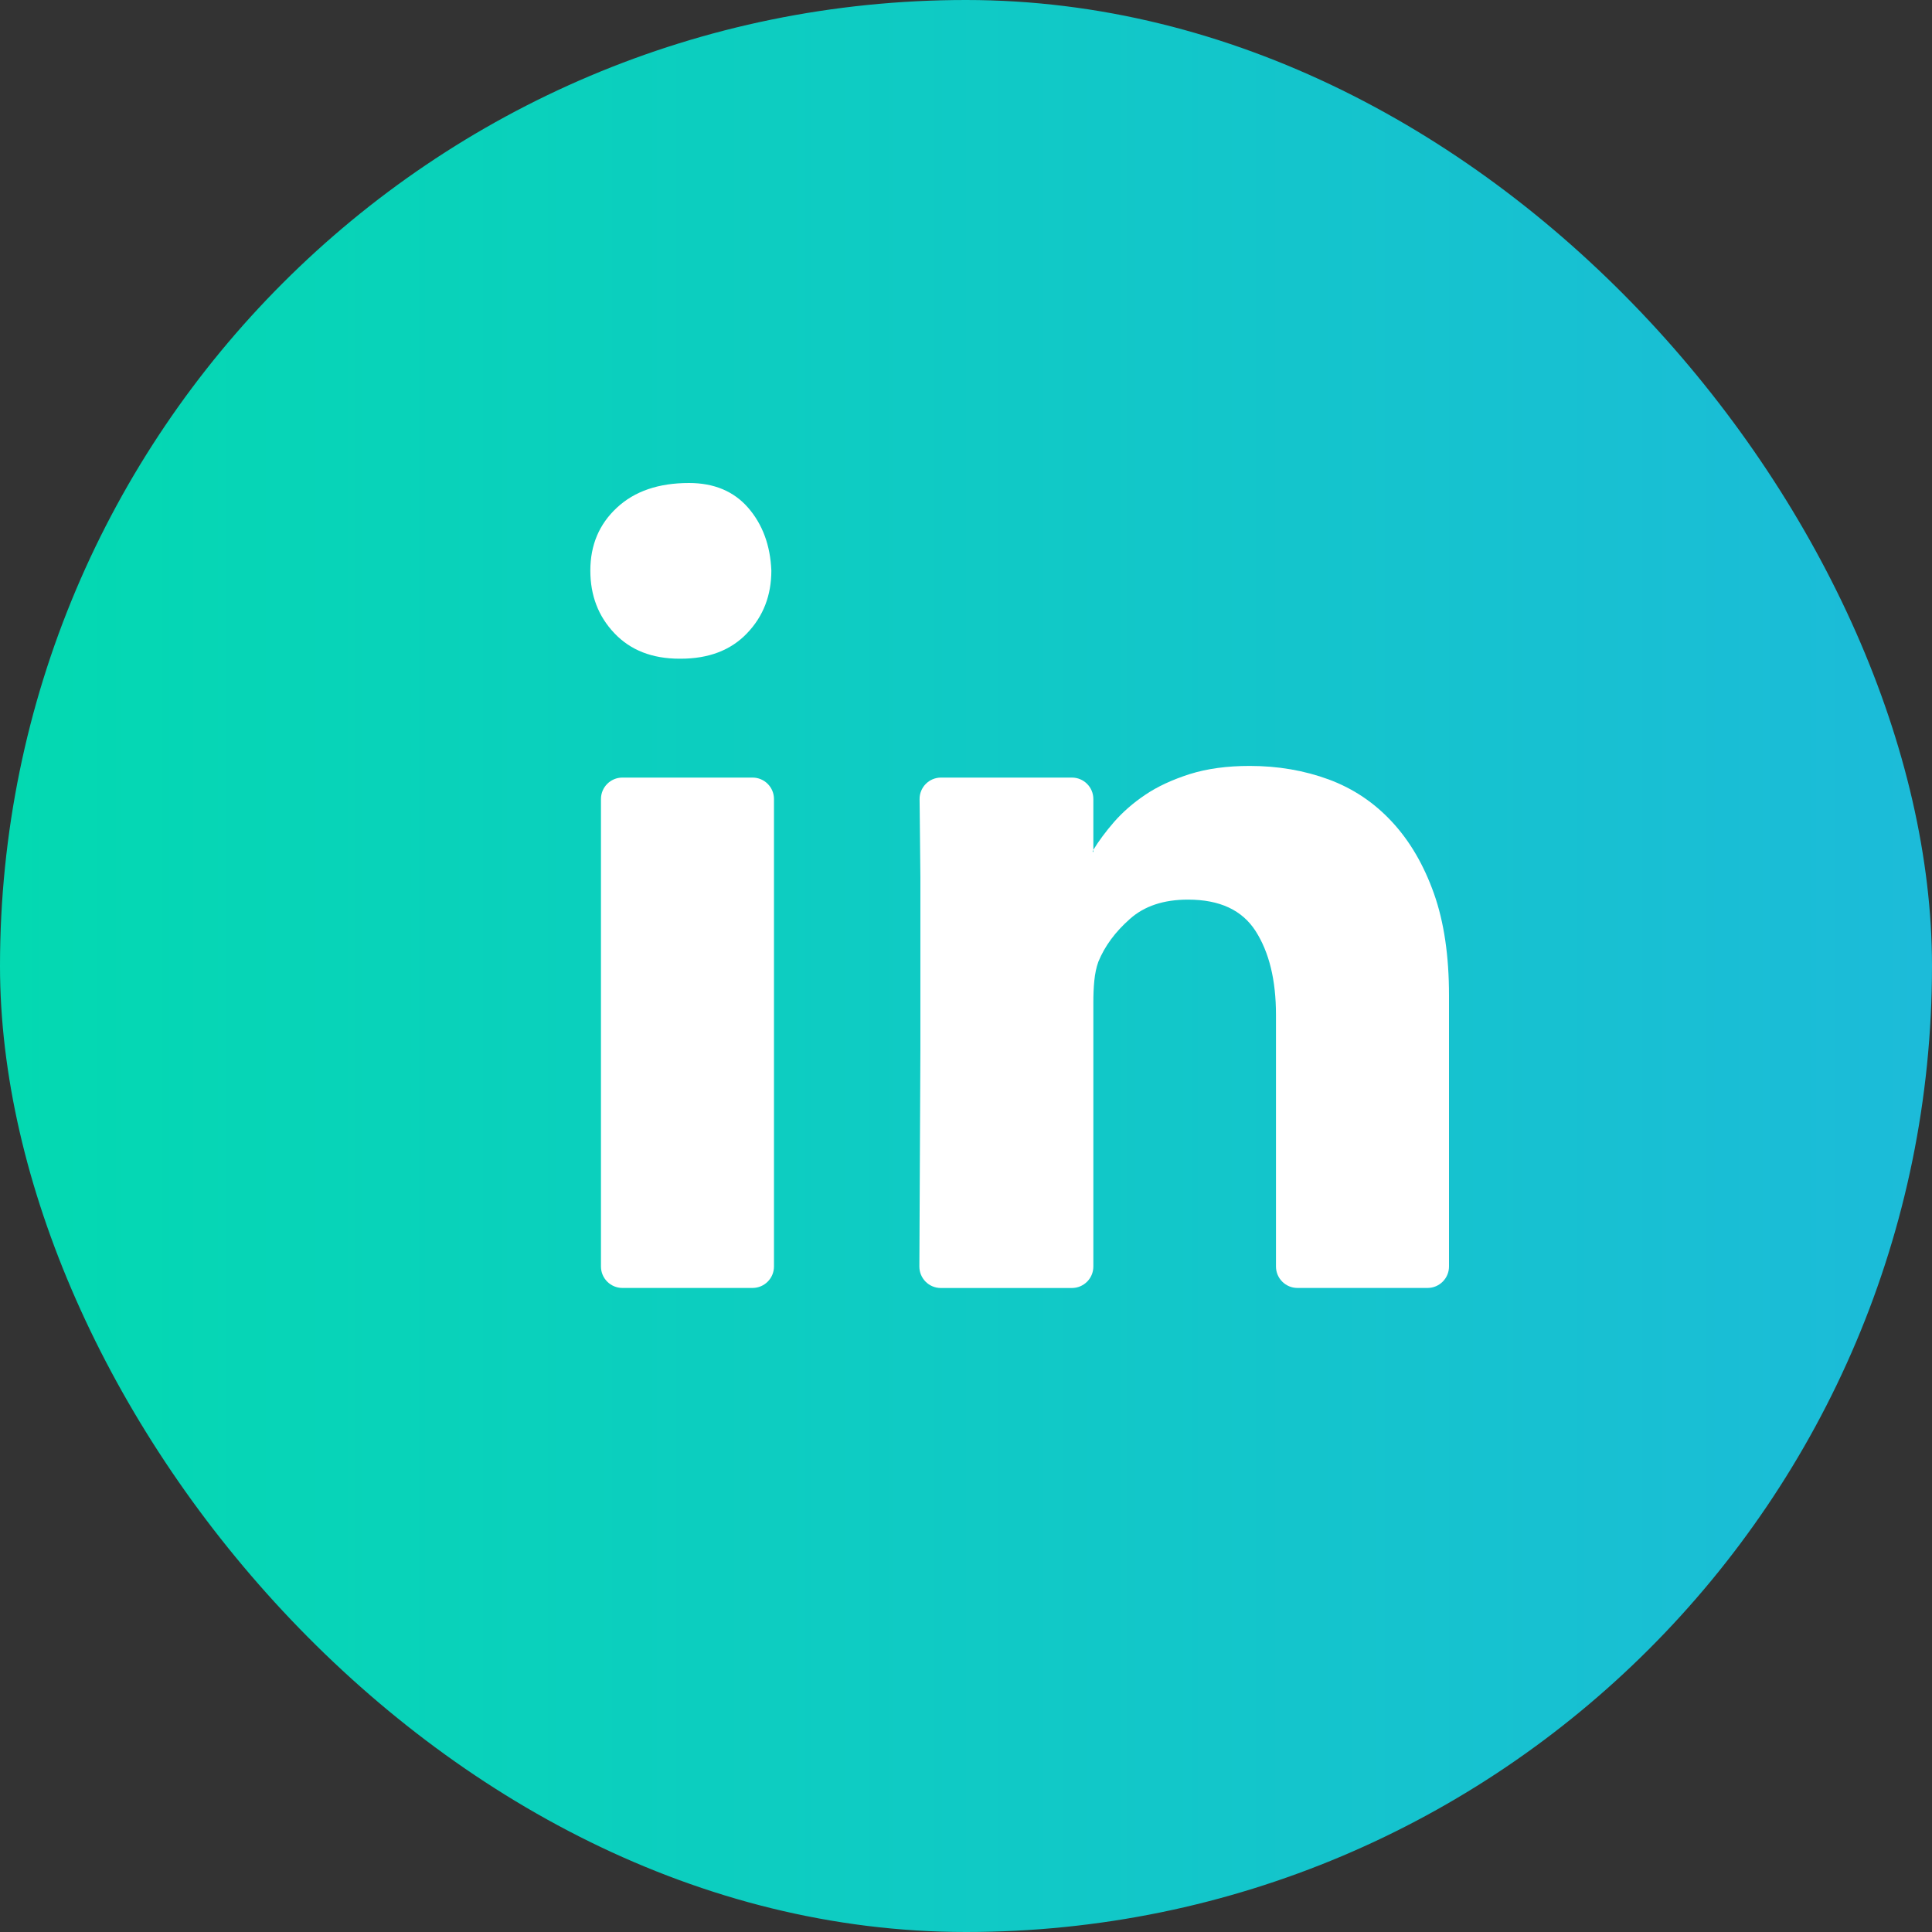
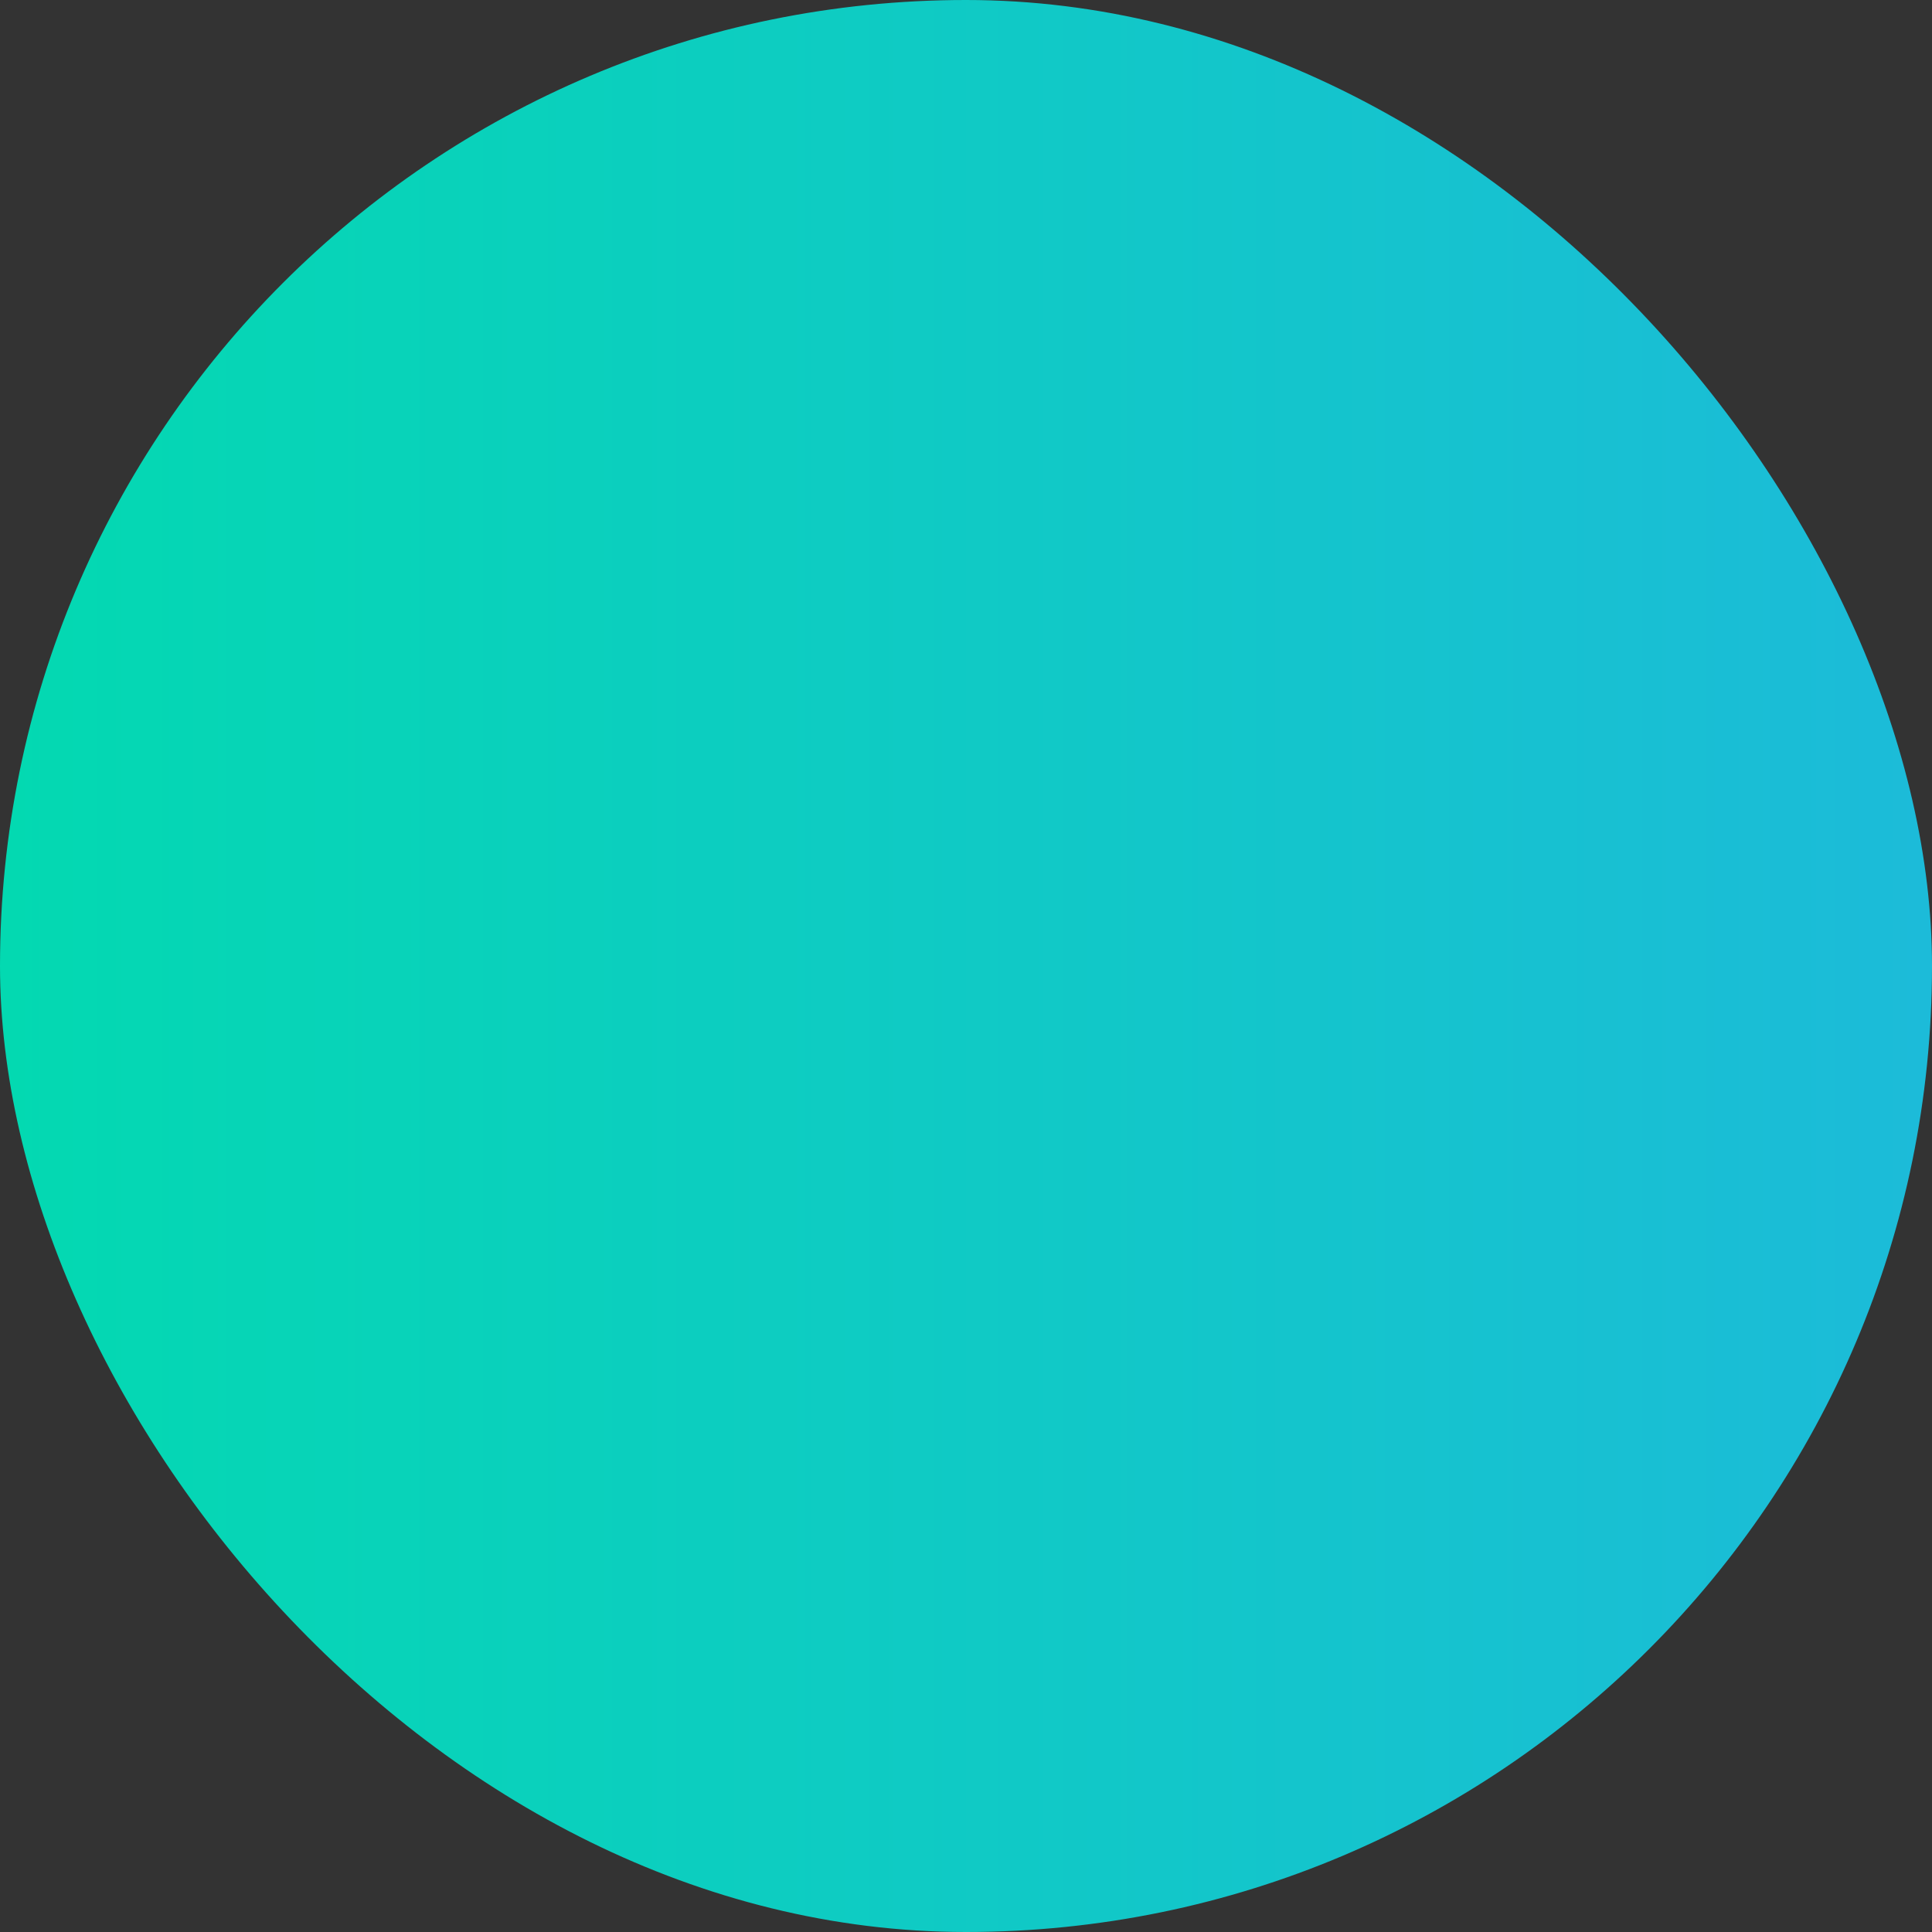
<svg xmlns="http://www.w3.org/2000/svg" width="36" height="36" viewBox="0 0 36 36" fill="none">
  <rect x="0" y="0" width="36" height="36" fill="#333333" stroke="none" />
  <rect width="36" height="36" rx="18" fill="url(#paint0_linear_2363_10791)" />
-   <path fill-rule="evenodd" clip-rule="evenodd" d="M12.839 9C13.308 9 13.676 9.156 13.943 9.464C14.21 9.773 14.354 10.164 14.373 10.632C14.373 11.094 14.223 11.484 13.92 11.8C13.618 12.117 13.205 12.274 12.682 12.274H12.664C12.153 12.274 11.749 12.116 11.449 11.8C11.148 11.484 11 11.094 11 10.632C11 10.157 11.164 9.767 11.495 9.46C11.825 9.152 12.274 9 12.839 9ZM11.198 14.889C11.198 14.668 11.377 14.489 11.598 14.489H14.022C14.243 14.489 14.422 14.668 14.422 14.889V23.599C14.422 23.82 14.243 23.999 14.022 23.999H11.598C11.377 23.999 11.198 23.82 11.198 23.599V14.889ZM27 18.546V23.599C27 23.82 26.821 23.999 26.6 23.999H24.176C23.955 23.999 23.776 23.82 23.776 23.599V18.91C23.776 18.263 23.649 17.745 23.397 17.35C23.146 16.959 22.73 16.763 22.135 16.763C21.684 16.763 21.321 16.883 21.052 17.125C20.781 17.364 20.585 17.63 20.466 17.921C20.428 18.027 20.404 18.143 20.391 18.273C20.378 18.4 20.373 18.538 20.373 18.683V23.6C20.373 23.821 20.194 24 19.973 24H17.531C17.309 24 17.13 23.82 17.131 23.598L17.15 19.576V16.349L17.138 15.151L17.135 14.894C17.132 14.671 17.311 14.489 17.535 14.489H19.973C20.194 14.489 20.373 14.668 20.373 14.889V15.835L20.36 15.865C20.358 15.869 20.361 15.875 20.366 15.875C20.37 15.875 20.373 15.871 20.373 15.868V15.835C20.474 15.67 20.602 15.497 20.759 15.316C20.918 15.135 21.108 14.966 21.34 14.81C21.569 14.655 21.845 14.528 22.169 14.424C22.495 14.322 22.865 14.272 23.287 14.272C23.812 14.272 24.302 14.356 24.759 14.524C25.215 14.693 25.607 14.956 25.94 15.316C26.272 15.674 26.531 16.119 26.72 16.651C26.908 17.182 27 17.814 27 18.546Z" fill="white" />
  <defs>
    <linearGradient id="paint0_linear_2363_10791" x1="0" y1="18" x2="36" y2="18" gradientUnits="userSpaceOnUse">
      <stop stop-color="#03D9B1" />
      <stop offset="1" stop-color="#1CBBD9" />
    </linearGradient>
  </defs>
</svg>